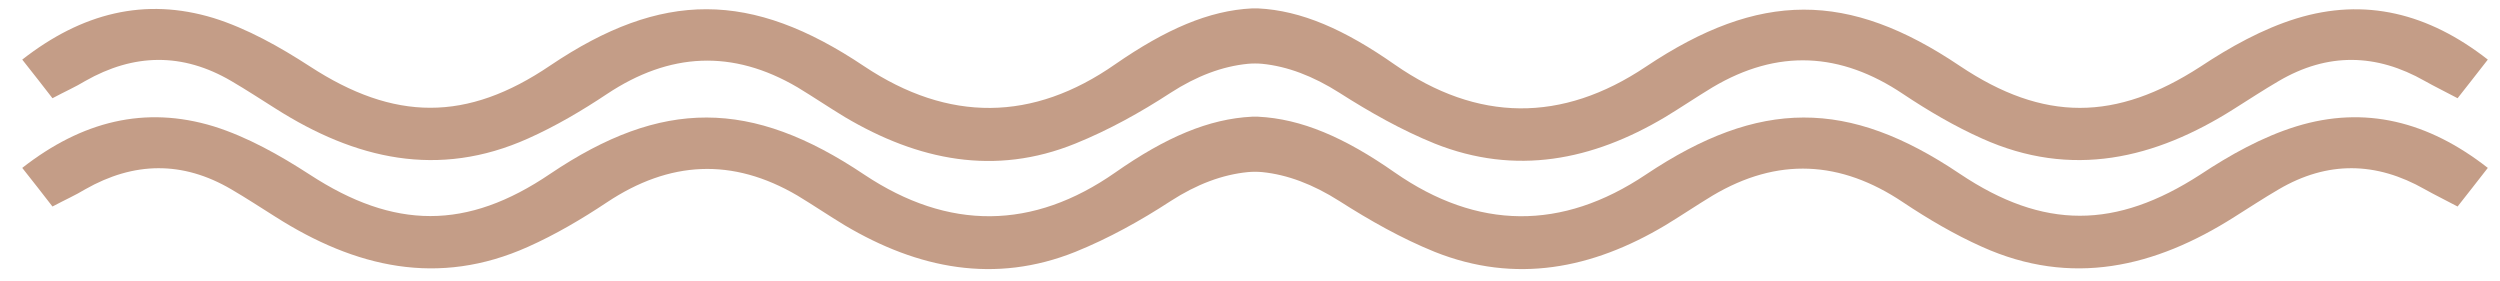
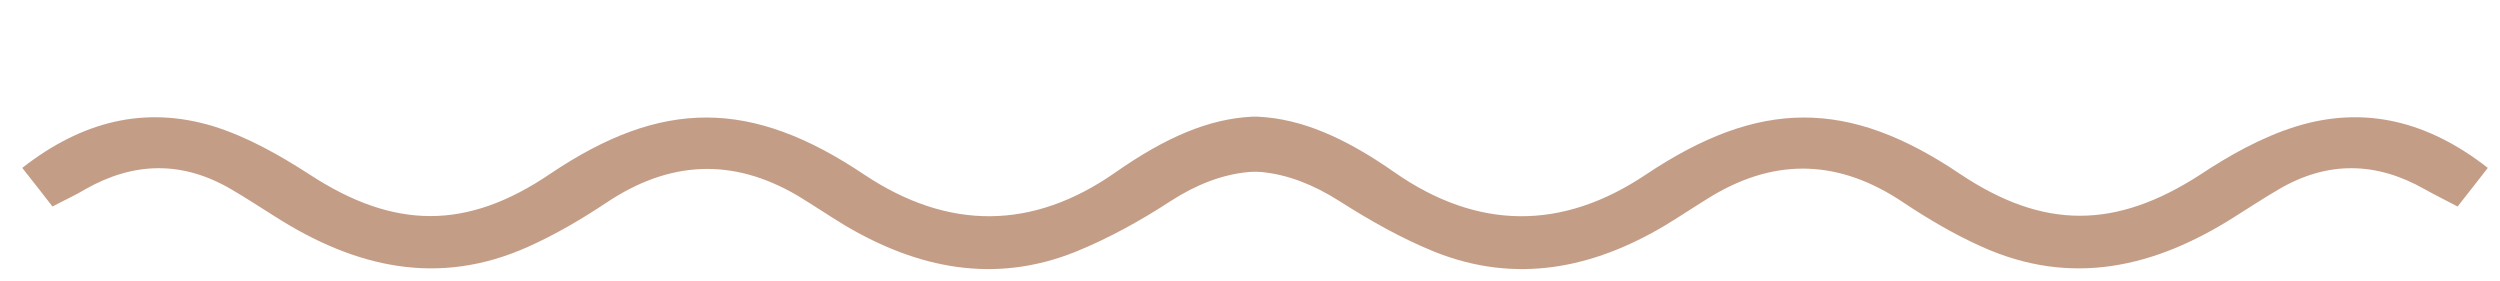
<svg xmlns="http://www.w3.org/2000/svg" id="Layer_1" x="0px" y="0px" viewBox="0 0 595.6 66.9" style="enable-background:new 0 0 595.6 66.9;" xml:space="preserve">
  <style type="text/css">	.st0{fill:#C49D87;}</style>
  <g>
    <g>
-       <path class="st0" d="M592.7,13.9L592.7,13.9L592.7,13.9z" />
-       <path class="st0" d="M547.1,4.4c-8.1,2.5-15.8,6.8-22.9,11.5c-20.1,13-37.3,13.2-57.3-0.2c-26.6-17.9-47.7-17.9-74.8,0.2   c-20,13.4-40.1,13.2-59.8-0.5C320.3,7,310,2.5,299.7,2c-0.5,0-0.9,0-1.4,0c-10.3,0.5-20.6,5-32.6,13.3   C246.1,29,226,29.2,205.9,15.8c-27-18.1-48.2-18.1-74.8-0.2c-19.9,13.5-37.2,13.3-57.3,0.2c-7.1-4.6-14.9-9-22.9-11.5   c-16.4-5-31.4-1.2-45.6,9.9c2.7,3.4,4.8,6.1,7.2,9.2c3-1.6,5.5-2.7,7.8-4.1c11.6-6.6,23.2-6.8,34.8,0c3.6,2.1,7.1,4.4,10.6,6.6   c18.9,12,38.7,16.7,60.1,7.1c6.5-2.9,12.8-6.6,18.8-10.6c14.9-9.9,29.9-10.7,45.4-1.6c3.8,2.3,7.5,4.8,11.3,7.1   c17.4,10.3,35.7,14.1,54.9,6.3c7.9-3.2,15.5-7.4,22.7-12.1c6.2-4,12.3-6.3,18.4-6.9c1.1-0.1,2.3-0.1,3.4,0   c6,0.6,12.1,2.9,18.4,6.9c7.2,4.6,14.8,8.9,22.7,12.1c19.3,7.7,37.6,4,54.9-6.3c3.8-2.3,7.5-4.8,11.3-7.1   c15.5-9.2,30.5-8.4,45.4,1.6c6,4,12.3,7.7,18.8,10.6c21.3,9.6,41.2,4.9,60.1-7.1c3.5-2.2,7-4.5,10.6-6.6c11.6-6.8,23.2-6.6,34.8,0   c2.3,1.3,4.8,2.5,7.8,4.1c2.4-3.1,4.6-5.8,7.2-9.2C578.5,3.1,563.4-0.6,547.1,4.4z" />
-     </g>
+       </g>
    <g>
      <path class="st0" d="M592.7,39.7L592.7,39.7L592.7,39.7z" />
      <path class="st0" d="M547.1,30.1c-8.1,2.5-15.8,6.8-22.9,11.5c-20.1,13-37.3,13.2-57.3-0.2c-26.6-17.9-47.7-17.9-74.8,0.2   c-20,13.4-40.1,13.2-59.8-0.5c-12-8.4-22.3-12.8-32.6-13.3c-0.5,0-0.9,0-1.4,0c-10.3,0.5-20.6,4.9-32.6,13.3   C246.1,54.8,226,55,205.9,41.6c-27-18.1-48.2-18.1-74.8-0.2c-19.9,13.5-37.2,13.3-57.3,0.2c-7.1-4.6-14.9-9-22.9-11.5   c-16.4-5-31.4-1.2-45.6,9.9c2.7,3.4,4.8,6.1,7.2,9.2c3-1.6,5.5-2.7,7.8-4.1c11.6-6.6,23.2-6.8,34.8,0c3.6,2.1,7.1,4.4,10.6,6.6   c18.9,12,38.7,16.7,60.1,7.1c6.5-2.9,12.8-6.6,18.8-10.6c14.9-9.9,29.9-10.7,45.4-1.6c3.8,2.3,7.5,4.8,11.3,7.1   c17.4,10.3,35.7,14,54.9,6.3c7.9-3.2,15.5-7.4,22.7-12.1c6.2-4,12.3-6.3,18.4-6.9c1.1-0.1,2.3-0.1,3.4,0c6,0.6,12.1,2.9,18.4,6.9   c7.2,4.6,14.8,8.9,22.7,12.1c19.3,7.7,37.6,4,54.9-6.3c3.8-2.3,7.5-4.8,11.3-7.1c15.5-9.2,30.5-8.4,45.4,1.6   c6,4,12.3,7.7,18.8,10.6c21.3,9.6,41.2,4.9,60.1-7.1c3.5-2.2,7-4.5,10.6-6.6c11.6-6.8,23.2-6.6,34.8,0c2.3,1.3,4.8,2.5,7.8,4.1   c2.4-3.1,4.6-5.8,7.2-9.2C578.5,28.9,563.4,25.1,547.1,30.1z" />
    </g>
  </g>
</svg>